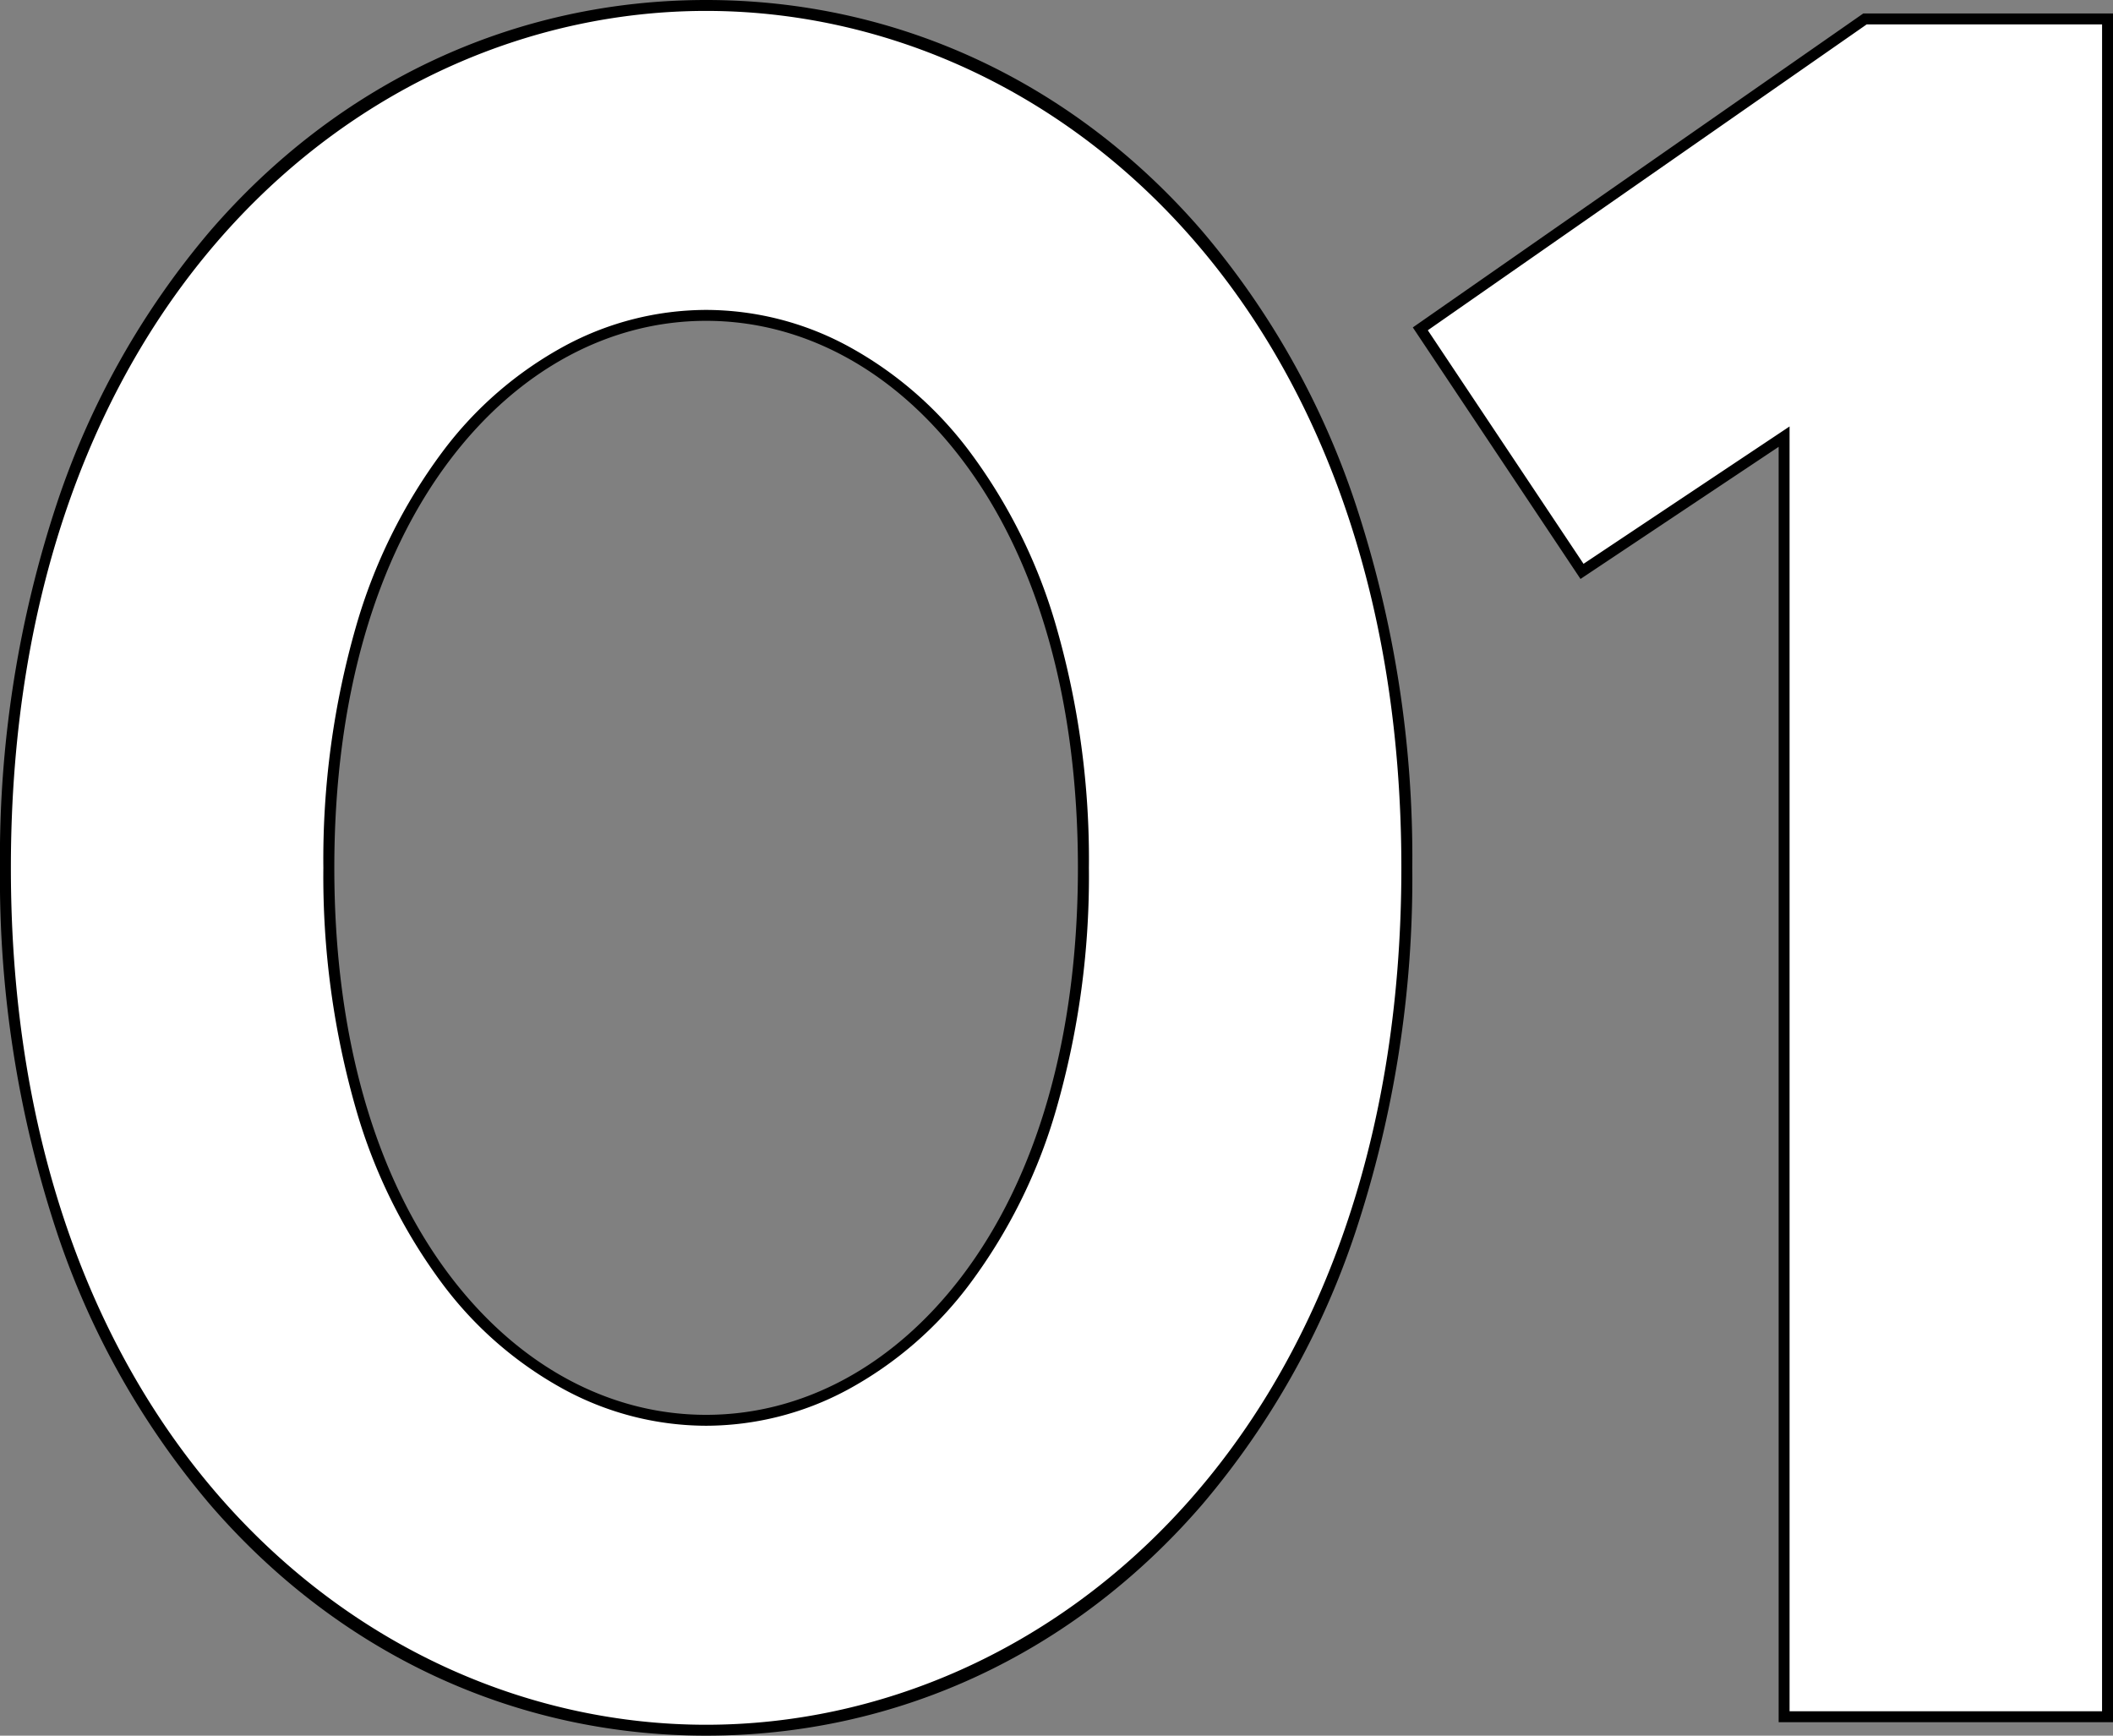
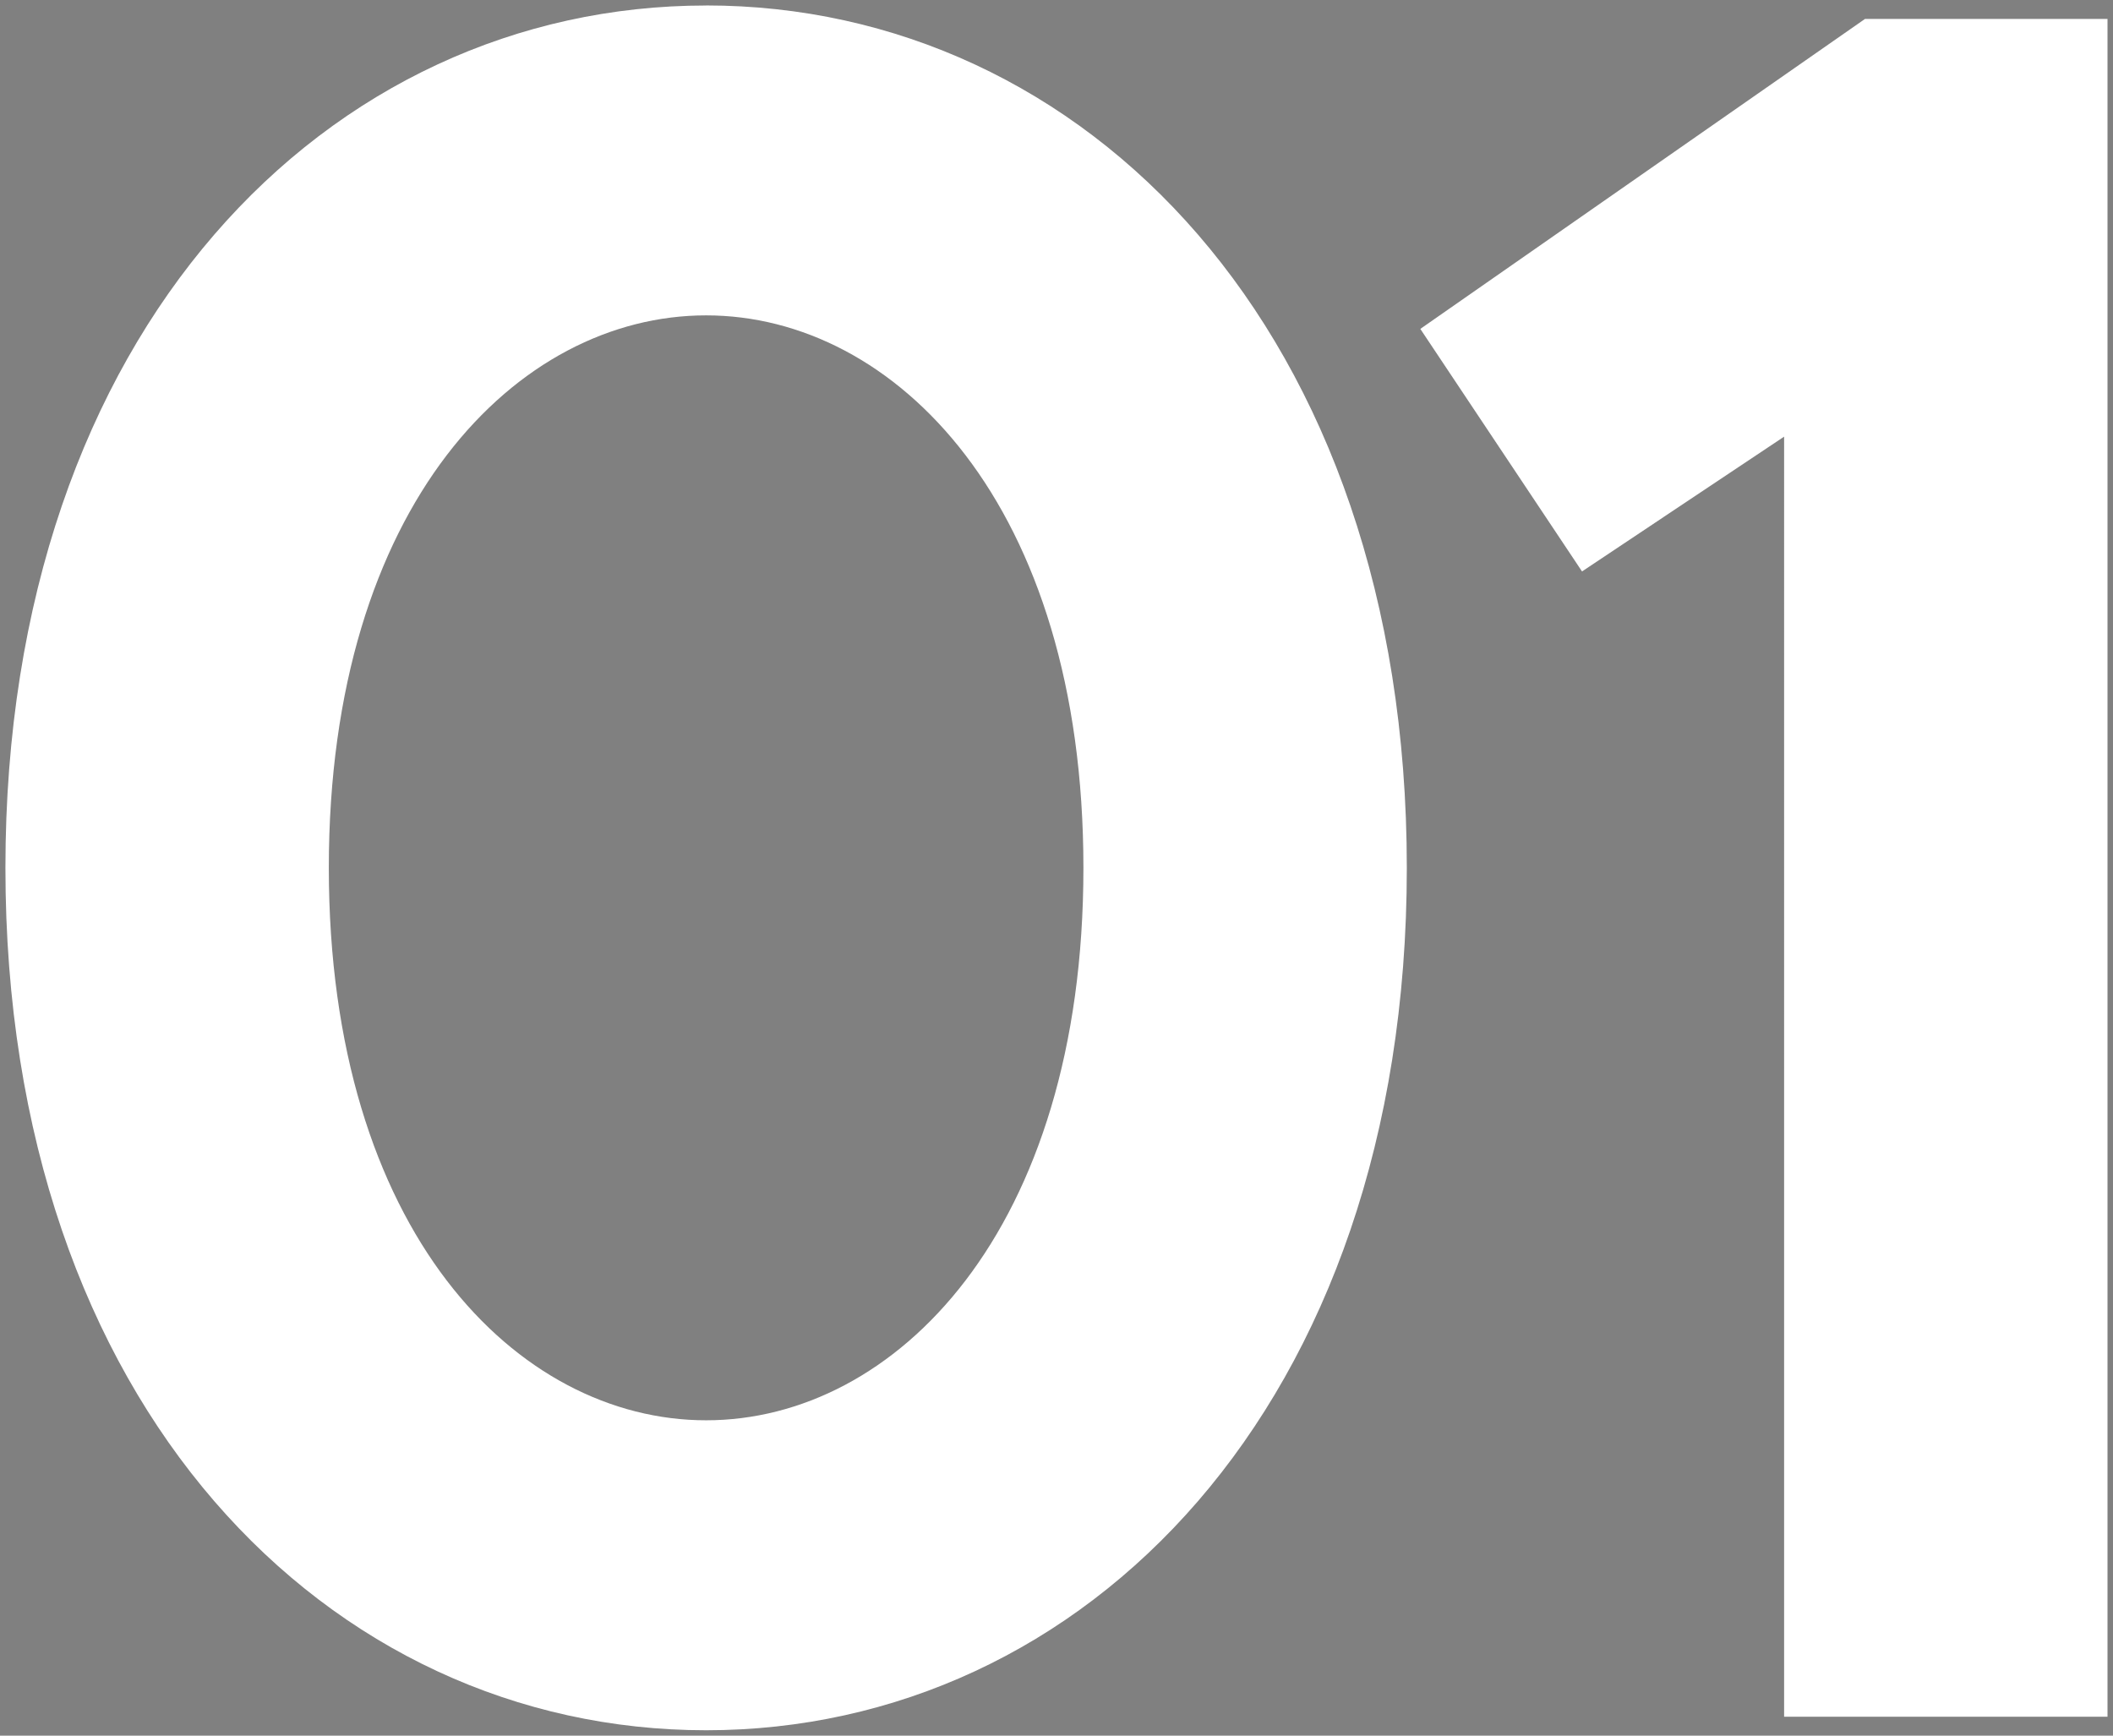
<svg xmlns="http://www.w3.org/2000/svg" width="193.66" height="159.08">
  <rect width="100%" height="100%" fill="#808080" stroke="none" />
  <path fill="#fff" d="M64.717 28.905c17.29 0 34.58 17.29 34.58 50.635s-17.288 50.635-34.58 50.635-34.58-17.29-34.58-50.635 17.293-50.635 34.58-50.635m0-28.4c-34.58 0-64.22 29.64-64.22 79.04s29.64 79.04 64.22 79.04 64.22-29.64 64.22-79.04S99.299.5 64.717.5Zm98.8 156.84h29.64V1.735H170.93l-40.755 28.41 14.82 22.23 18.522-12.355Z" />
-   <path d="M64.717 0c17.524 0 33.667 7.518 45.456 21.168a75.1 75.1 0 0 1 14.066 25.02 103.2 103.2 0 0 1 5.2 33.352 103.2 103.2 0 0 1-5.2 33.352 75.1 75.1 0 0 1-14.066 25.02c-11.787 13.65-27.93 21.168-45.456 21.168s-33.664-7.518-45.453-21.168a75.1 75.1 0 0 1-14.066-25.02 103.2 103.2 0 0 1-5.2-33.352 103.2 103.2 0 0 1 5.2-33.352 75.1 75.1 0 0 1 14.066-25.02C31.053 7.518 47.196 0 64.717 0m0 158.08c31.665 0 63.72-26.978 63.72-78.54S96.382 1 64.717 1 .997 27.978.997 79.54s32.058 78.54 63.72 78.54M170.772 1.235h22.888v156.61h-30.643V40.954l-18.161 12.109-15.369-23.053Zm21.887 1h-21.572L130.862 30.27l14.271 21.406 18.884-12.59v117.759h28.64ZM64.717 28.405a27.44 27.44 0 0 1 12.931 3.281 34.5 34.5 0 0 1 11.24 9.729 49.7 49.7 0 0 1 7.916 16A77.2 77.2 0 0 1 99.8 79.54a77.2 77.2 0 0 1-2.993 22.123 49.7 49.7 0 0 1-7.916 16 34.5 34.5 0 0 1-11.24 9.729 27.44 27.44 0 0 1-12.934 3.283 27.44 27.44 0 0 1-12.931-3.281 34.5 34.5 0 0 1-11.24-9.729 49.7 49.7 0 0 1-7.916-16 77.2 77.2 0 0 1-2.993-22.123 77.2 77.2 0 0 1 2.993-22.123 49.7 49.7 0 0 1 7.916-16 34.5 34.5 0 0 1 11.24-9.729 27.44 27.44 0 0 1 12.931-3.285m0 101.27c8.862 0 17.163-4.481 23.376-12.617 7-9.17 10.7-22.143 10.7-37.518s-3.7-28.349-10.7-37.518c-6.213-8.136-14.515-12.617-23.376-12.617s-17.163 4.481-23.376 12.617c-7 9.17-10.7 22.143-10.7 37.518s3.7 28.349 10.7 37.518c6.215 8.136 14.517 12.617 23.376 12.617" />
</svg>